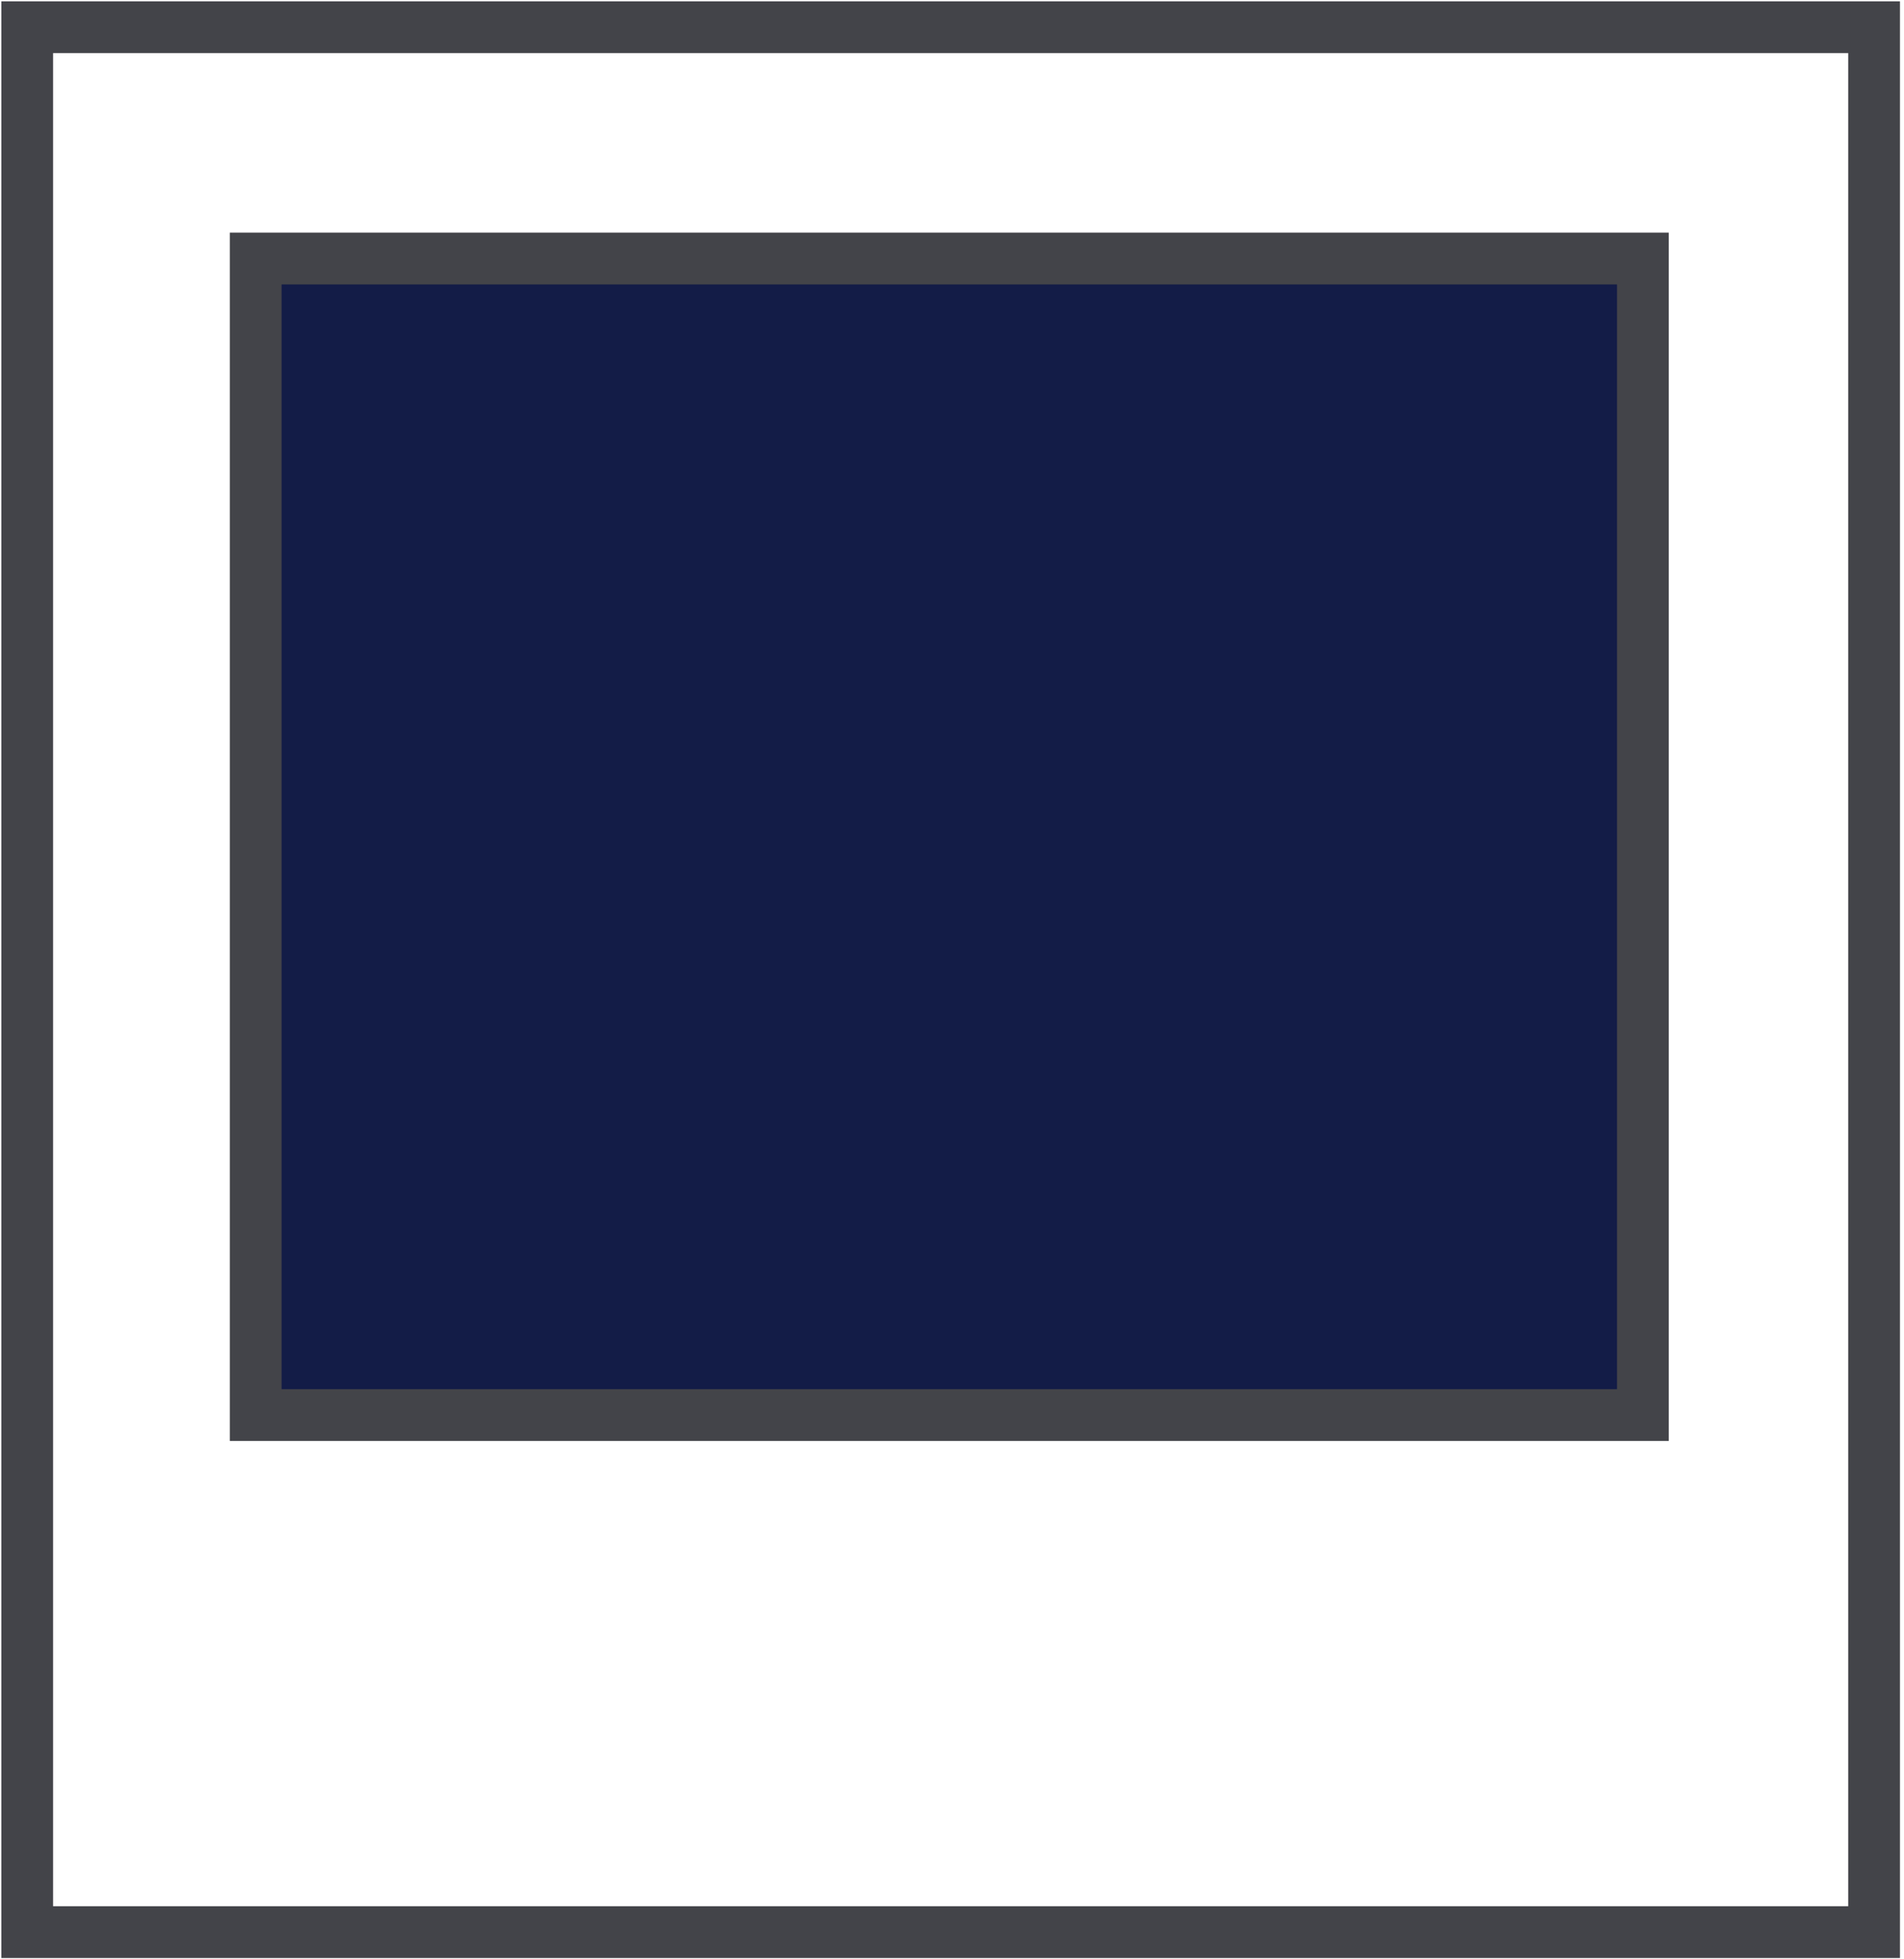
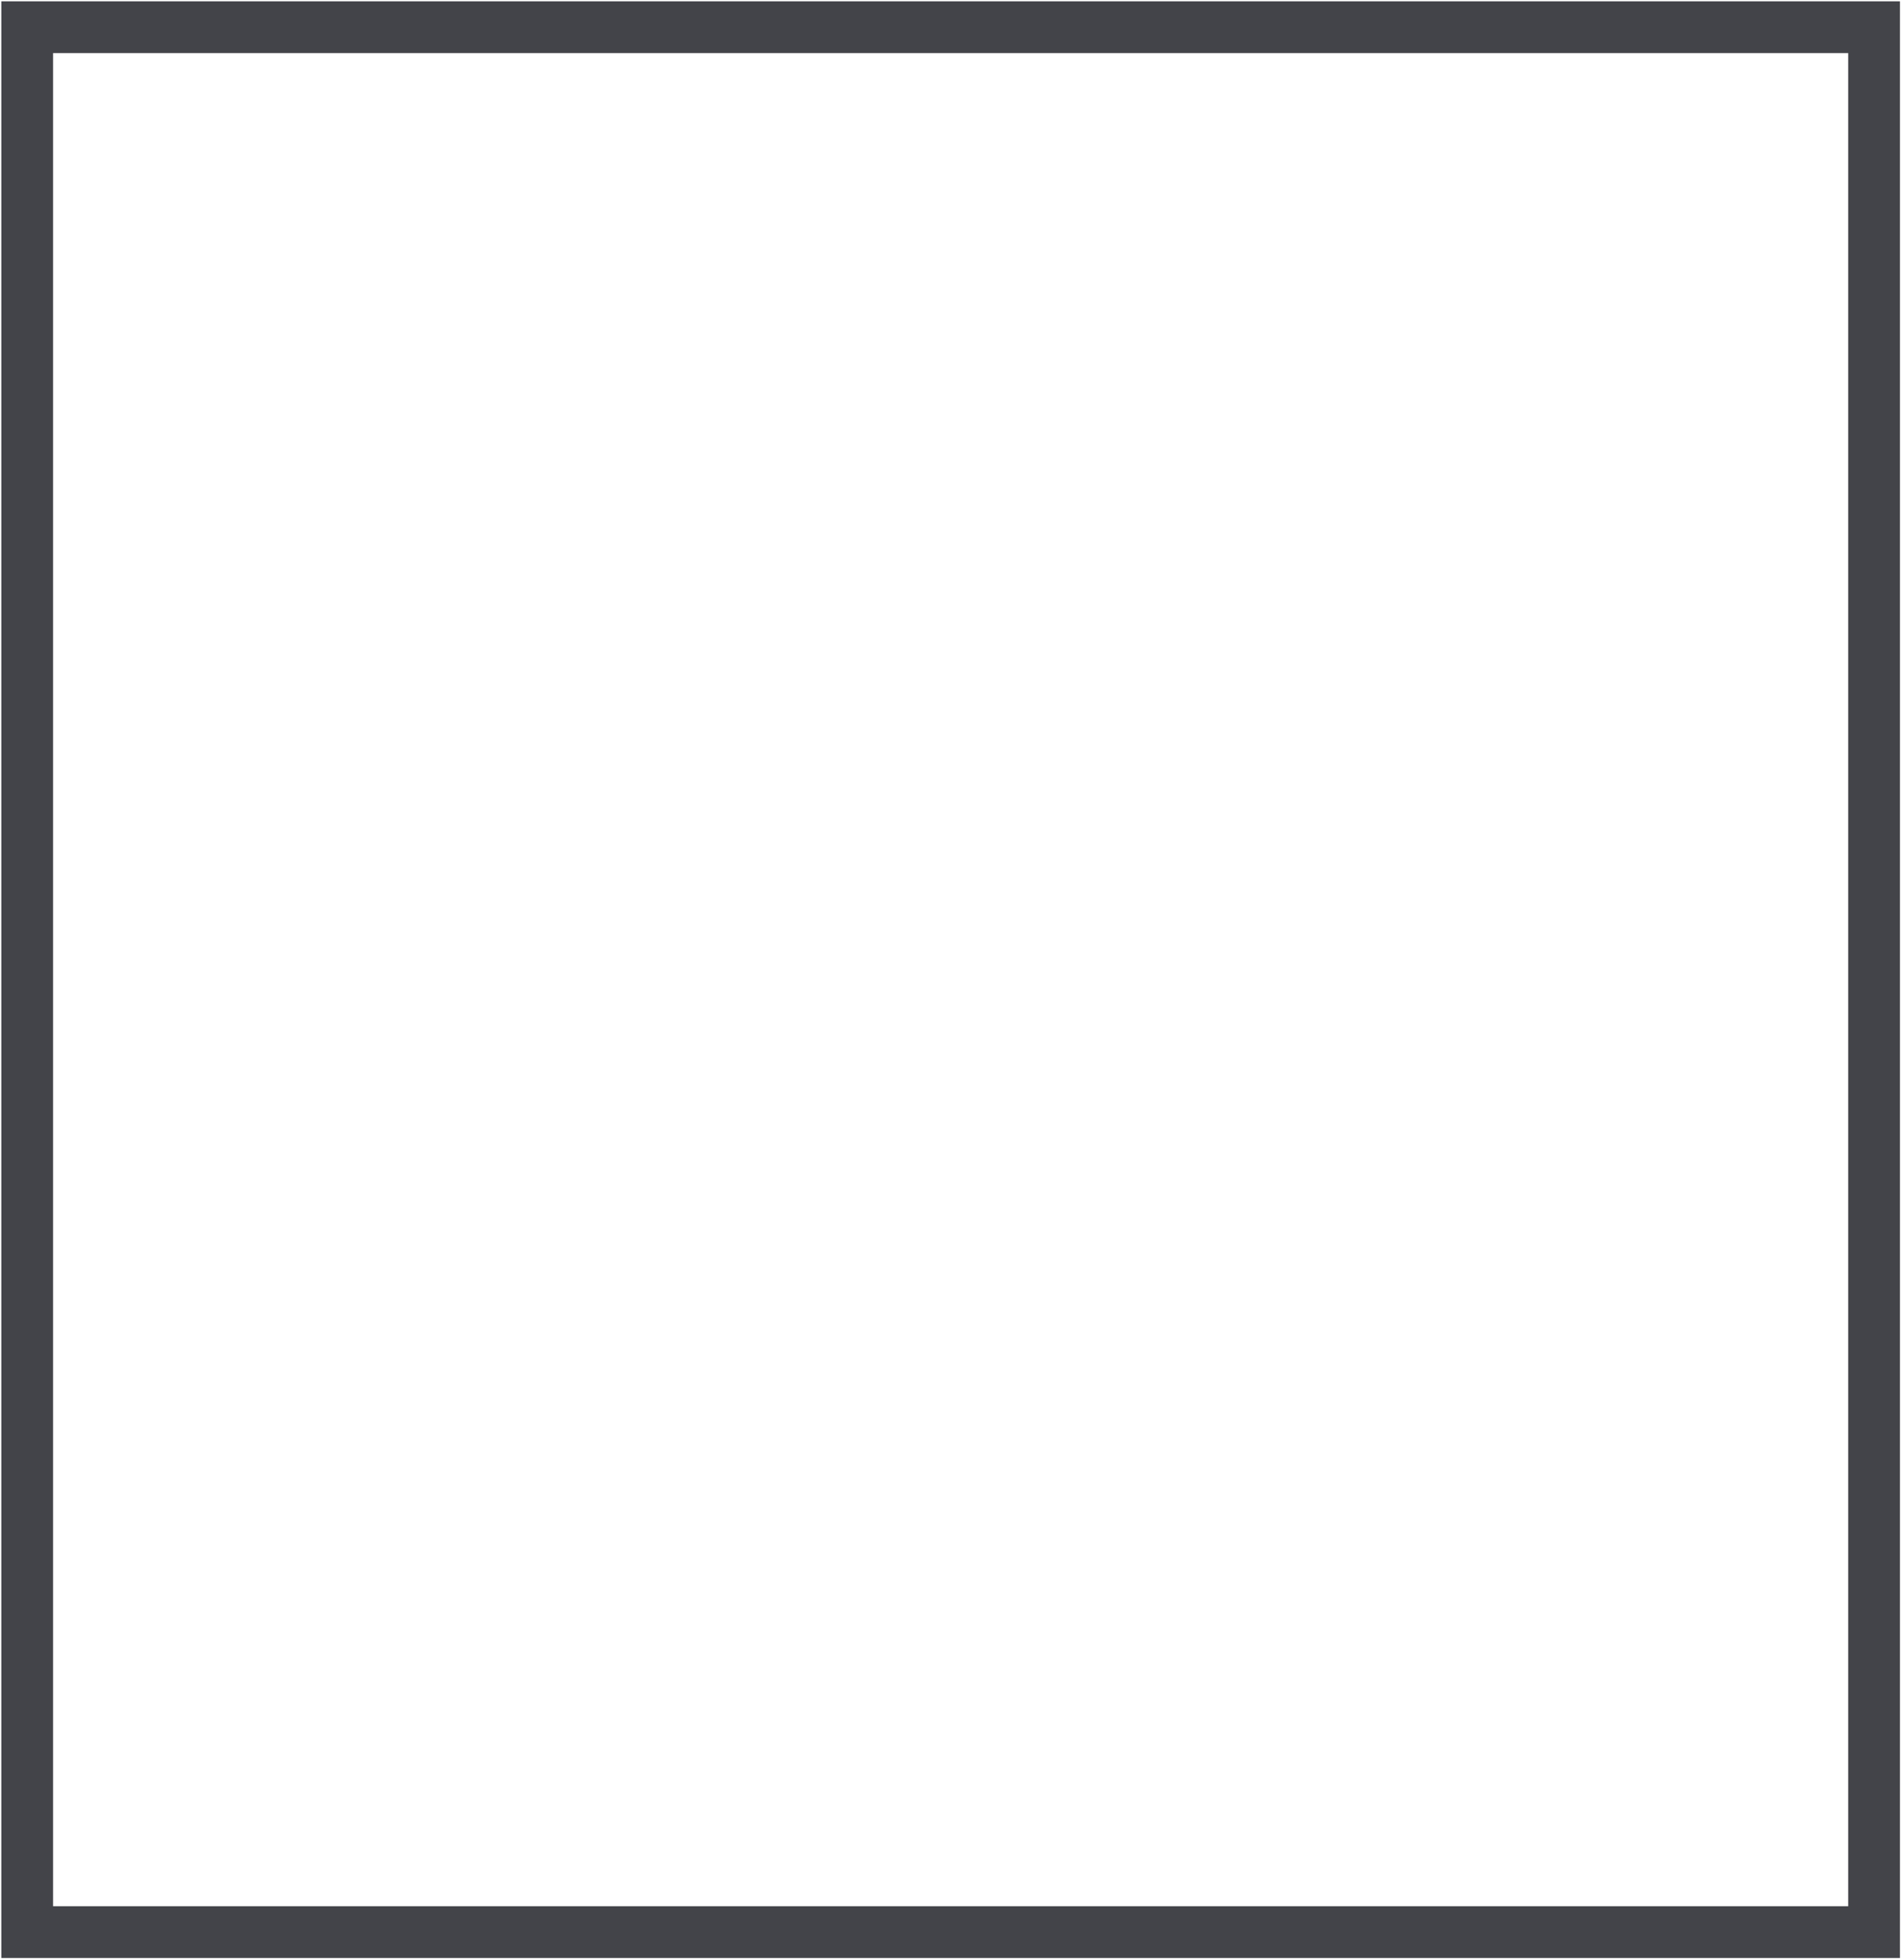
<svg xmlns="http://www.w3.org/2000/svg" width="70" height="72" viewBox="0 0 70 72" fill="none">
  <path d="M68.9 1H1V71H68.9V1Z" stroke="#434449" stroke-width="1.903" />
-   <path d="M60.4 9.5H9.4V52H60.4V9.5Z" fill="#131C47" stroke="#434449" stroke-width="1.903" />
</svg>